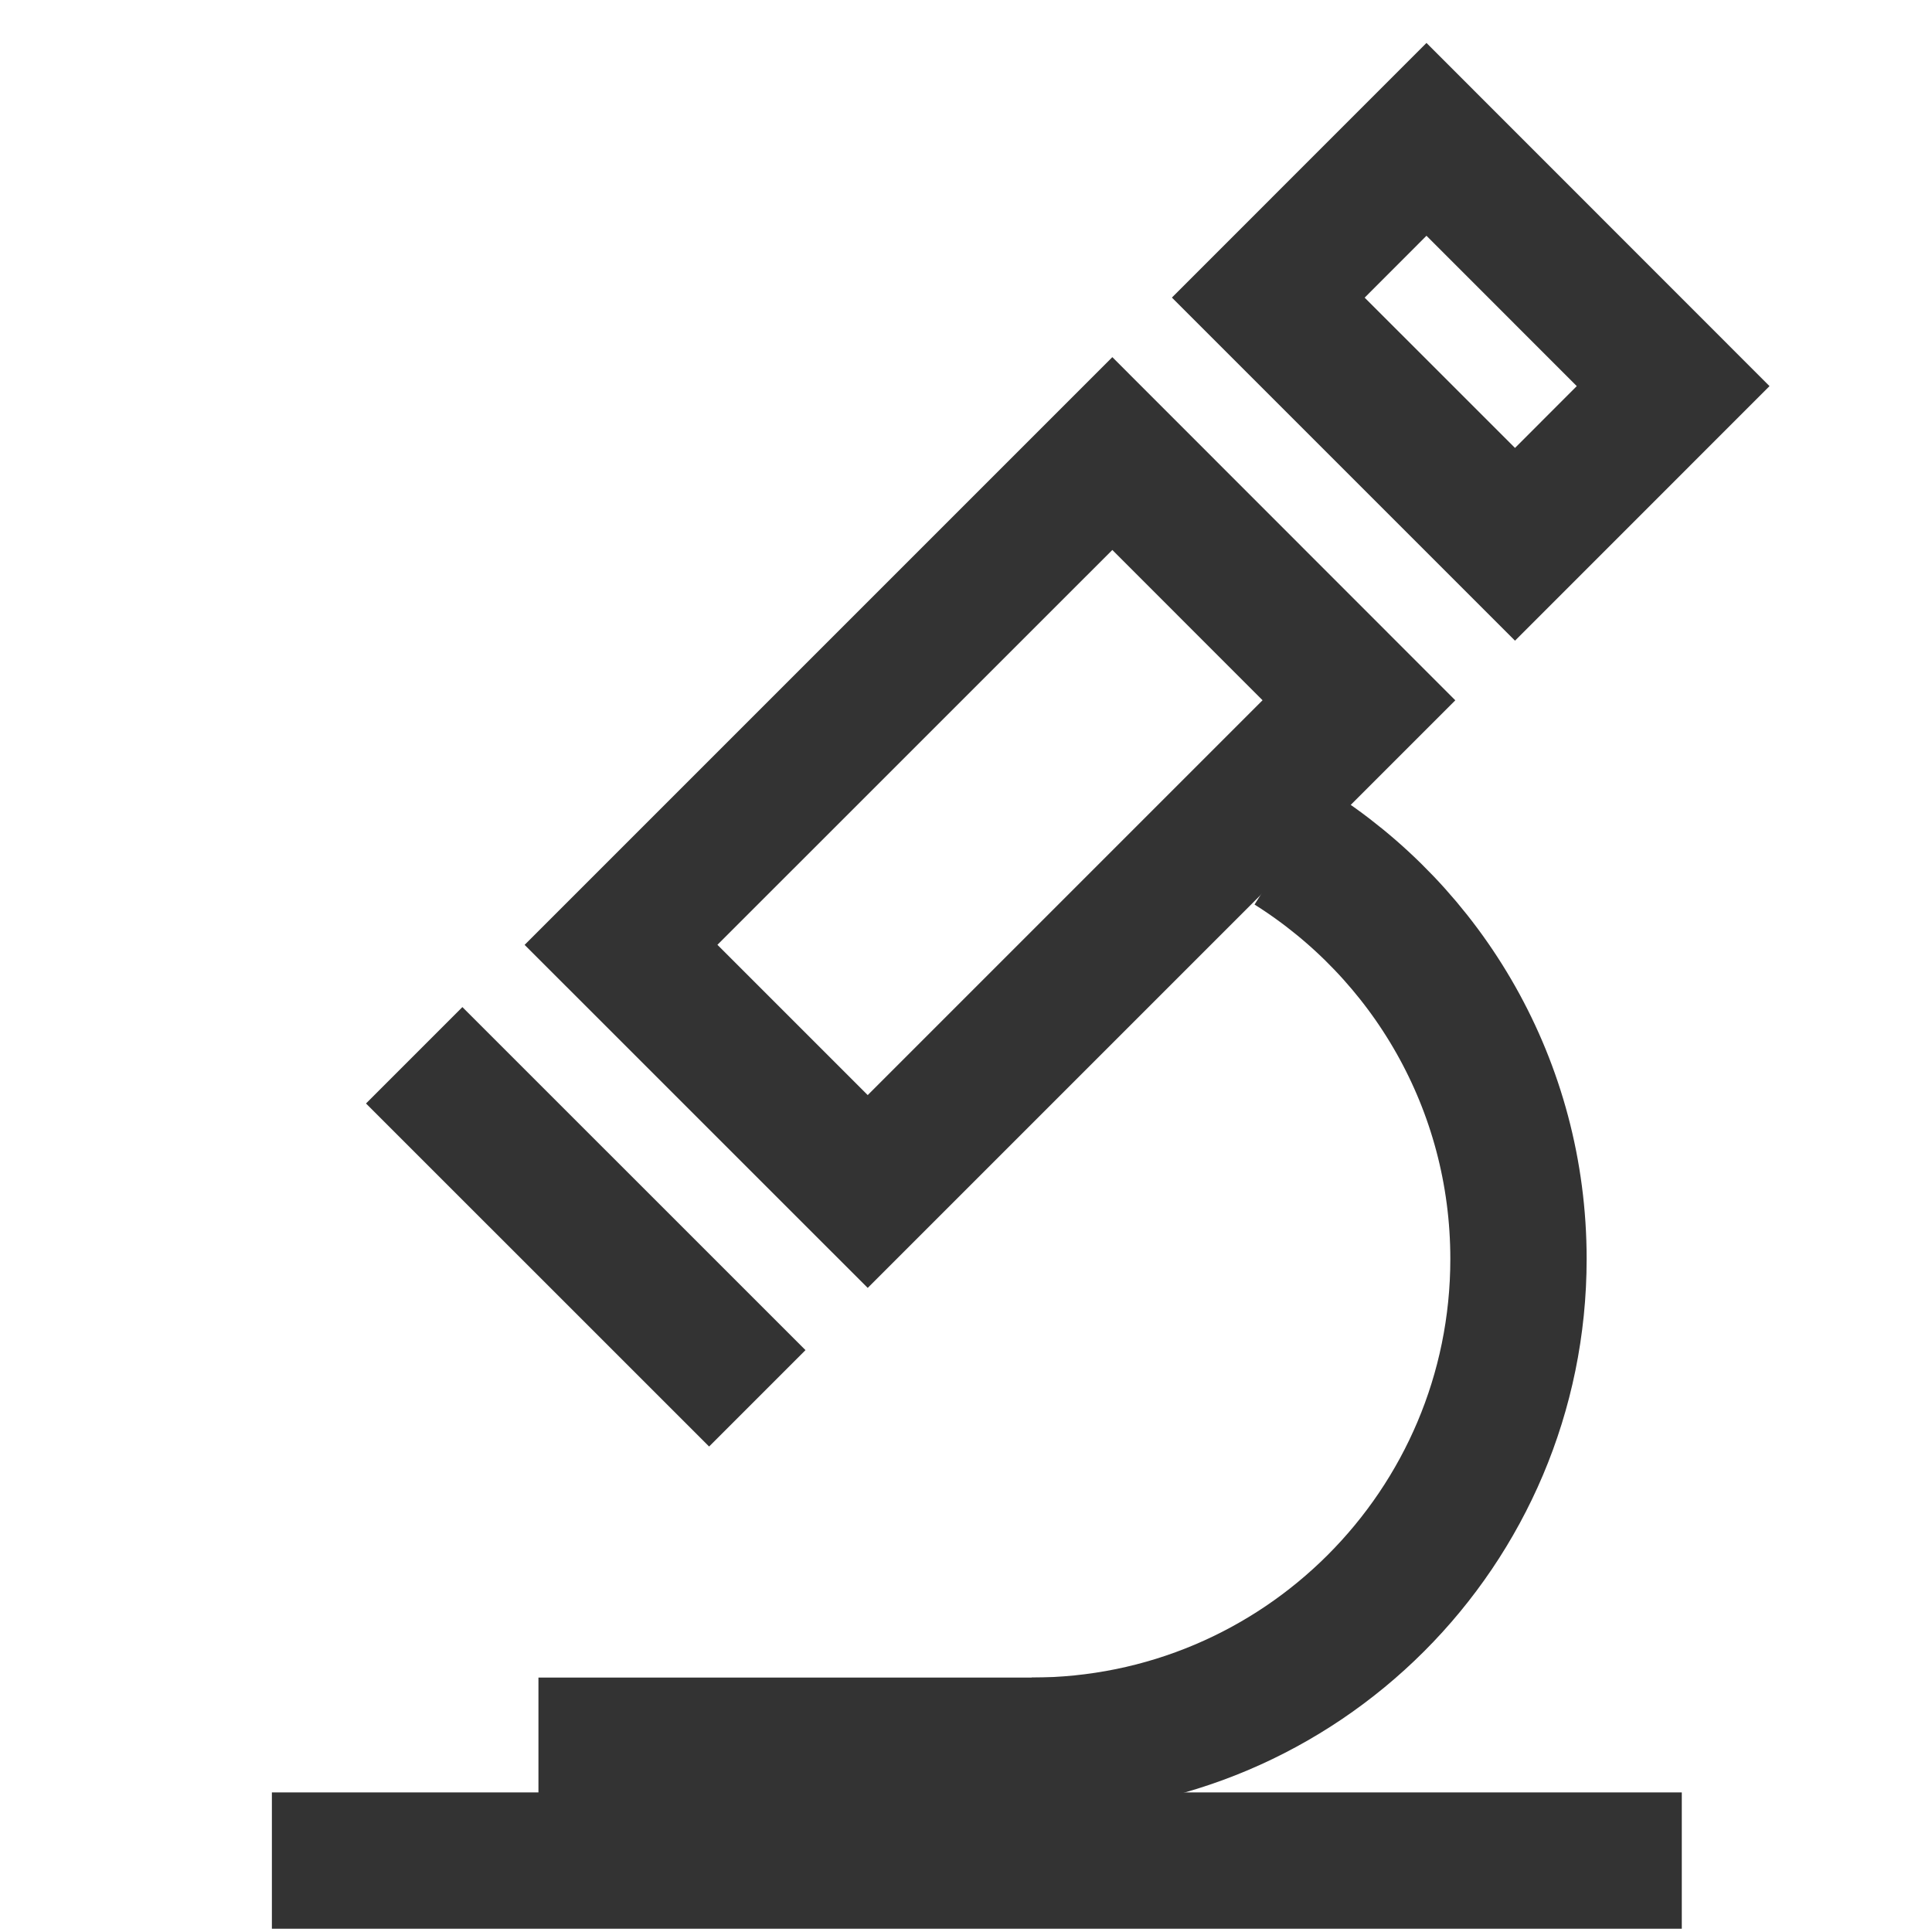
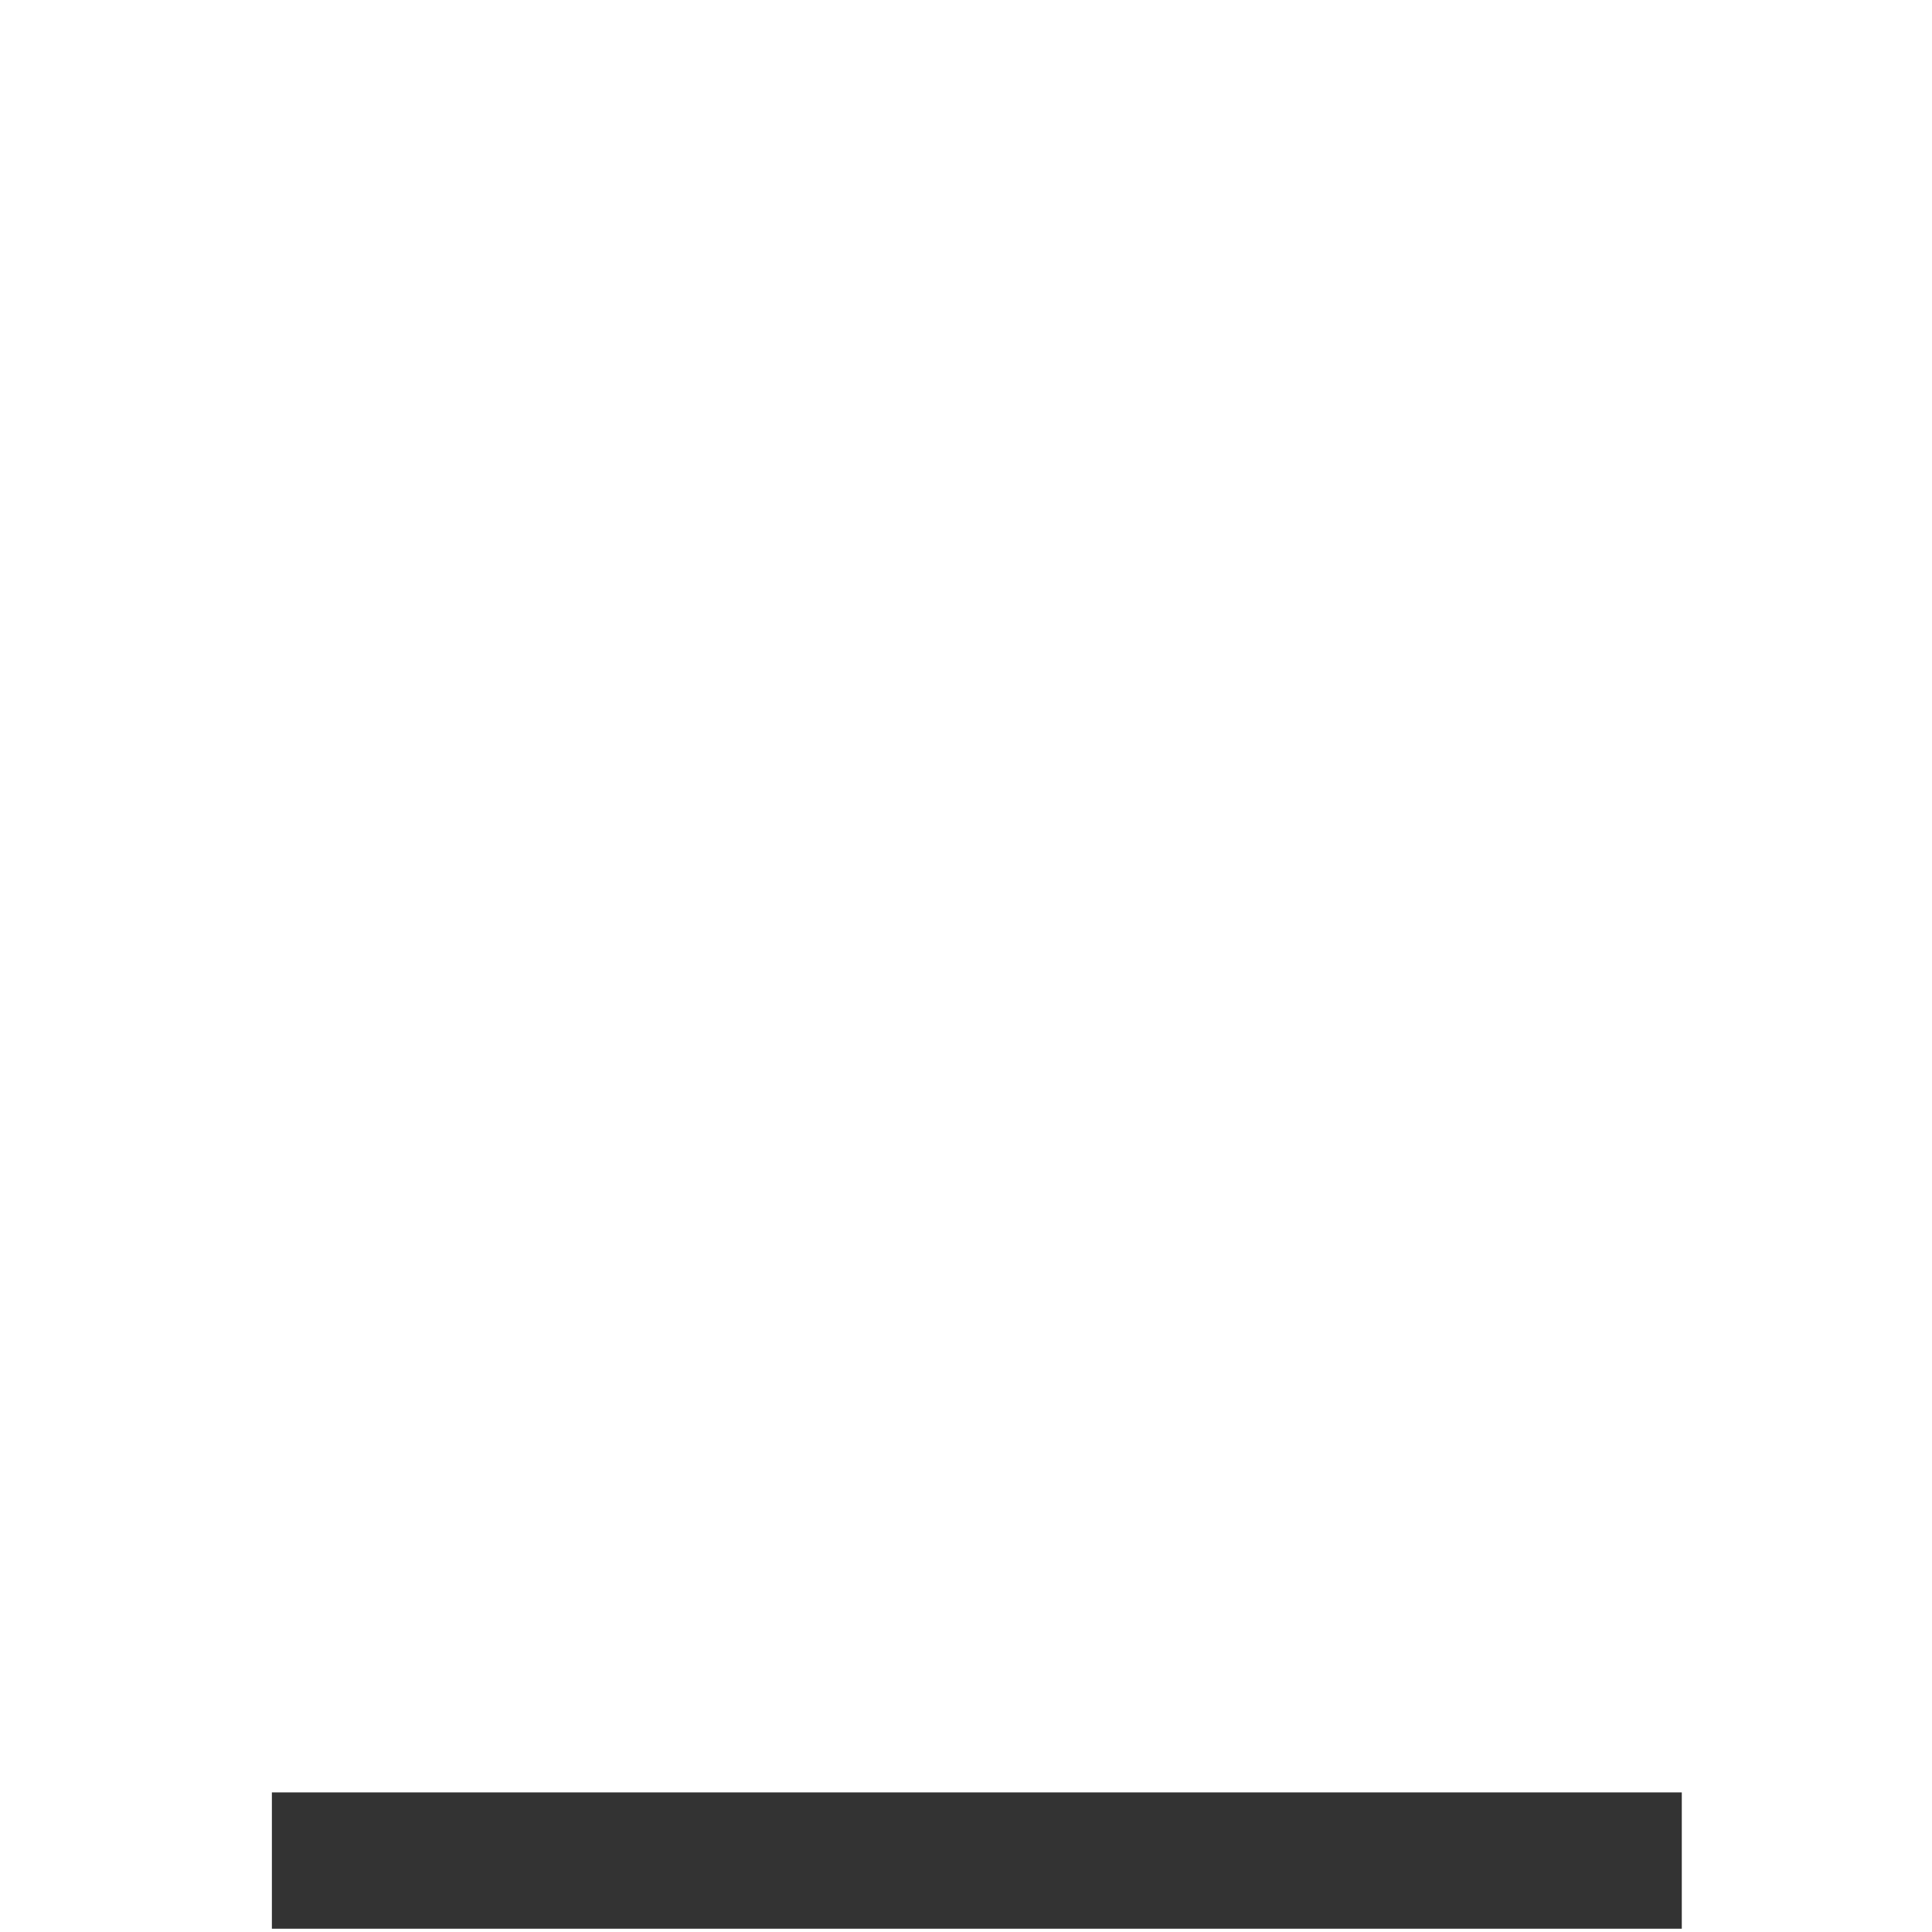
<svg xmlns="http://www.w3.org/2000/svg" version="1.1" id="Layer_1" x="0px" y="0px" width="28.346px" height="28.346px" viewBox="0 0 28.346 28.346" enable-background="new 0 0 28.346 28.346" xml:space="preserve">
  <path fill="none" stroke="#676767" stroke-width="5" stroke-miterlimit="10" d="M18.791,13.751" />
-   <path fill="none" stroke="#333333" stroke-width="2" stroke-miterlimit="10" d="M15.137,25.613c3.944,0,7.142-3.197,7.142-7.142  c0-2.549-1.333-4.783-3.34-6.046" />
  <line fill="none" stroke="#333333" stroke-width="2" stroke-miterlimit="10" x1="24.675" y1="27.298" x2="3.989" y2="27.298" />
-   <line fill="none" stroke="#333333" stroke-width="2" stroke-miterlimit="10" x1="16.118" y1="25.613" x2="7.9" y2="25.613" />
  <g>
-     <path fill="#333333" d="M16.32,8.069l2.204,2.205l-5.793,5.793l-2.205-2.205L16.32,8.069 M16.32,5.24l-8.623,8.623l5.034,5.033   l8.621-8.621L16.32,5.24L16.32,5.24z" />
-   </g>
+     </g>
  <g>
-     <path fill="#333333" d="M20.929,3.459l2.205,2.206l-0.906,0.907l-2.206-2.205L20.929,3.459 M20.929,0.63l-3.735,3.736L22.228,9.4   l3.734-3.735L20.929,0.63L20.929,0.63z" />
-   </g>
-   <line fill="none" stroke="#333333" stroke-width="2" stroke-miterlimit="10" x1="6.077" y1="15.483" x2="11.111" y2="20.516" />
+     </g>
</svg>